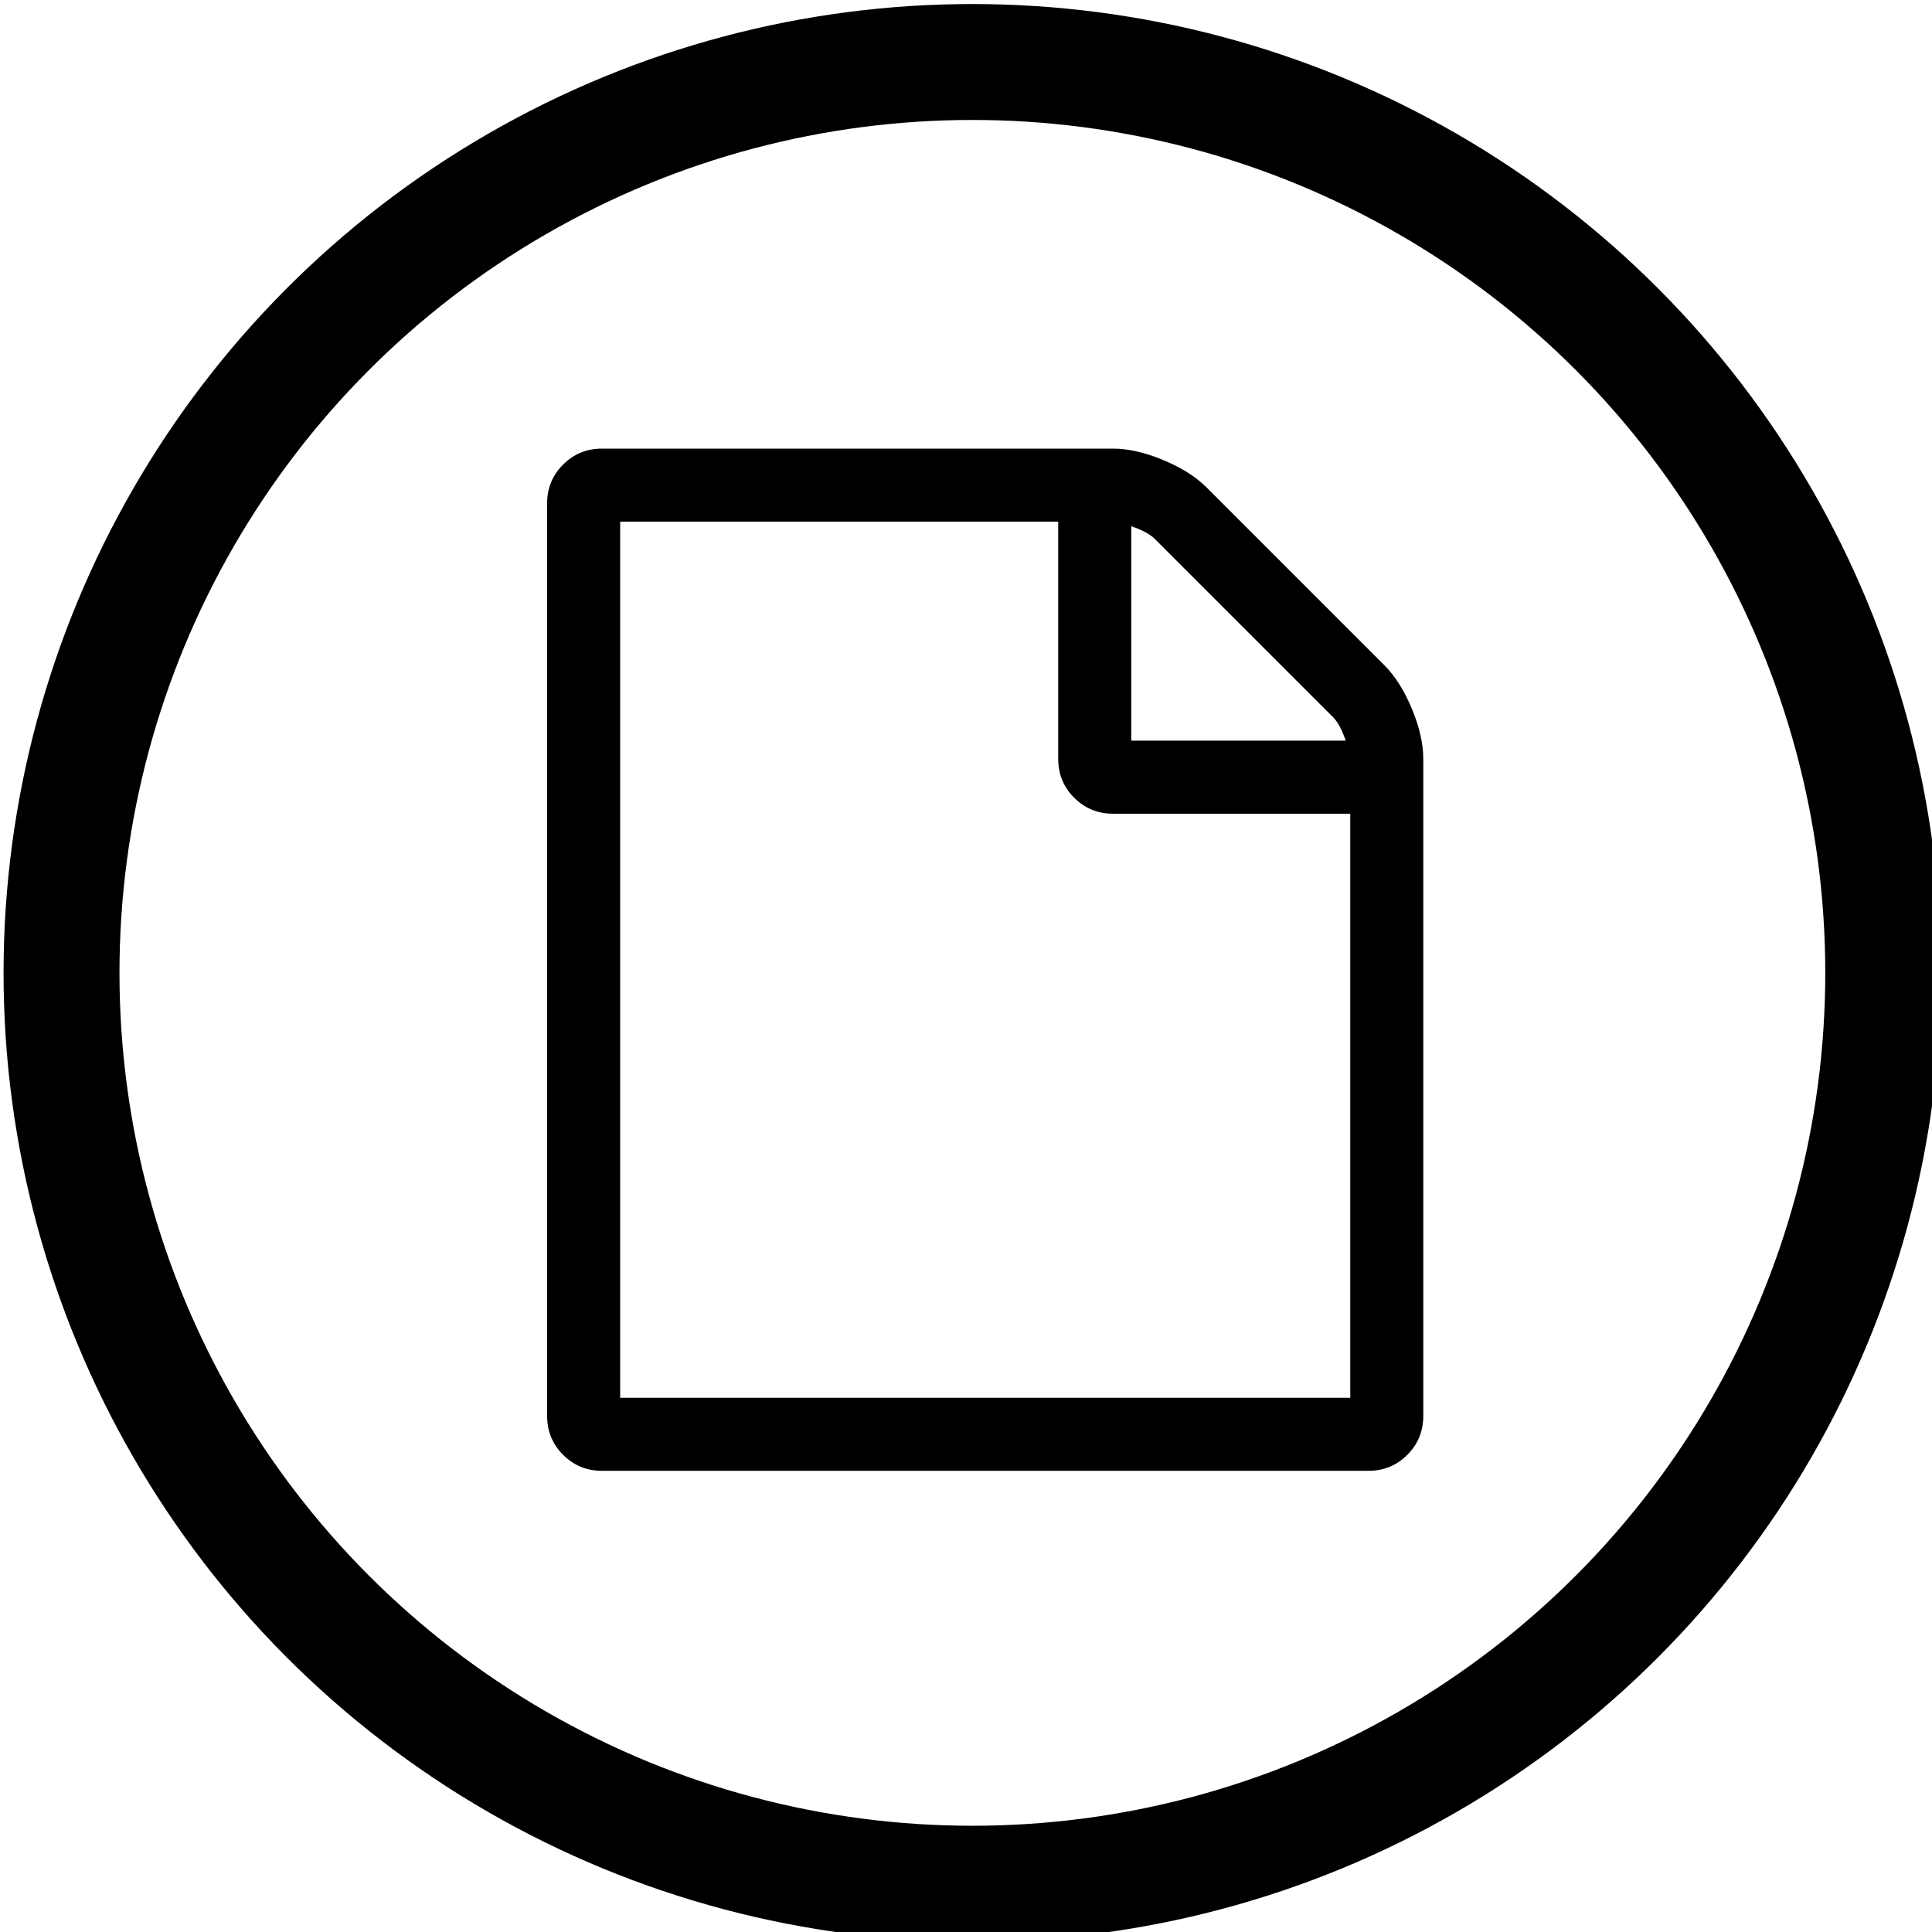
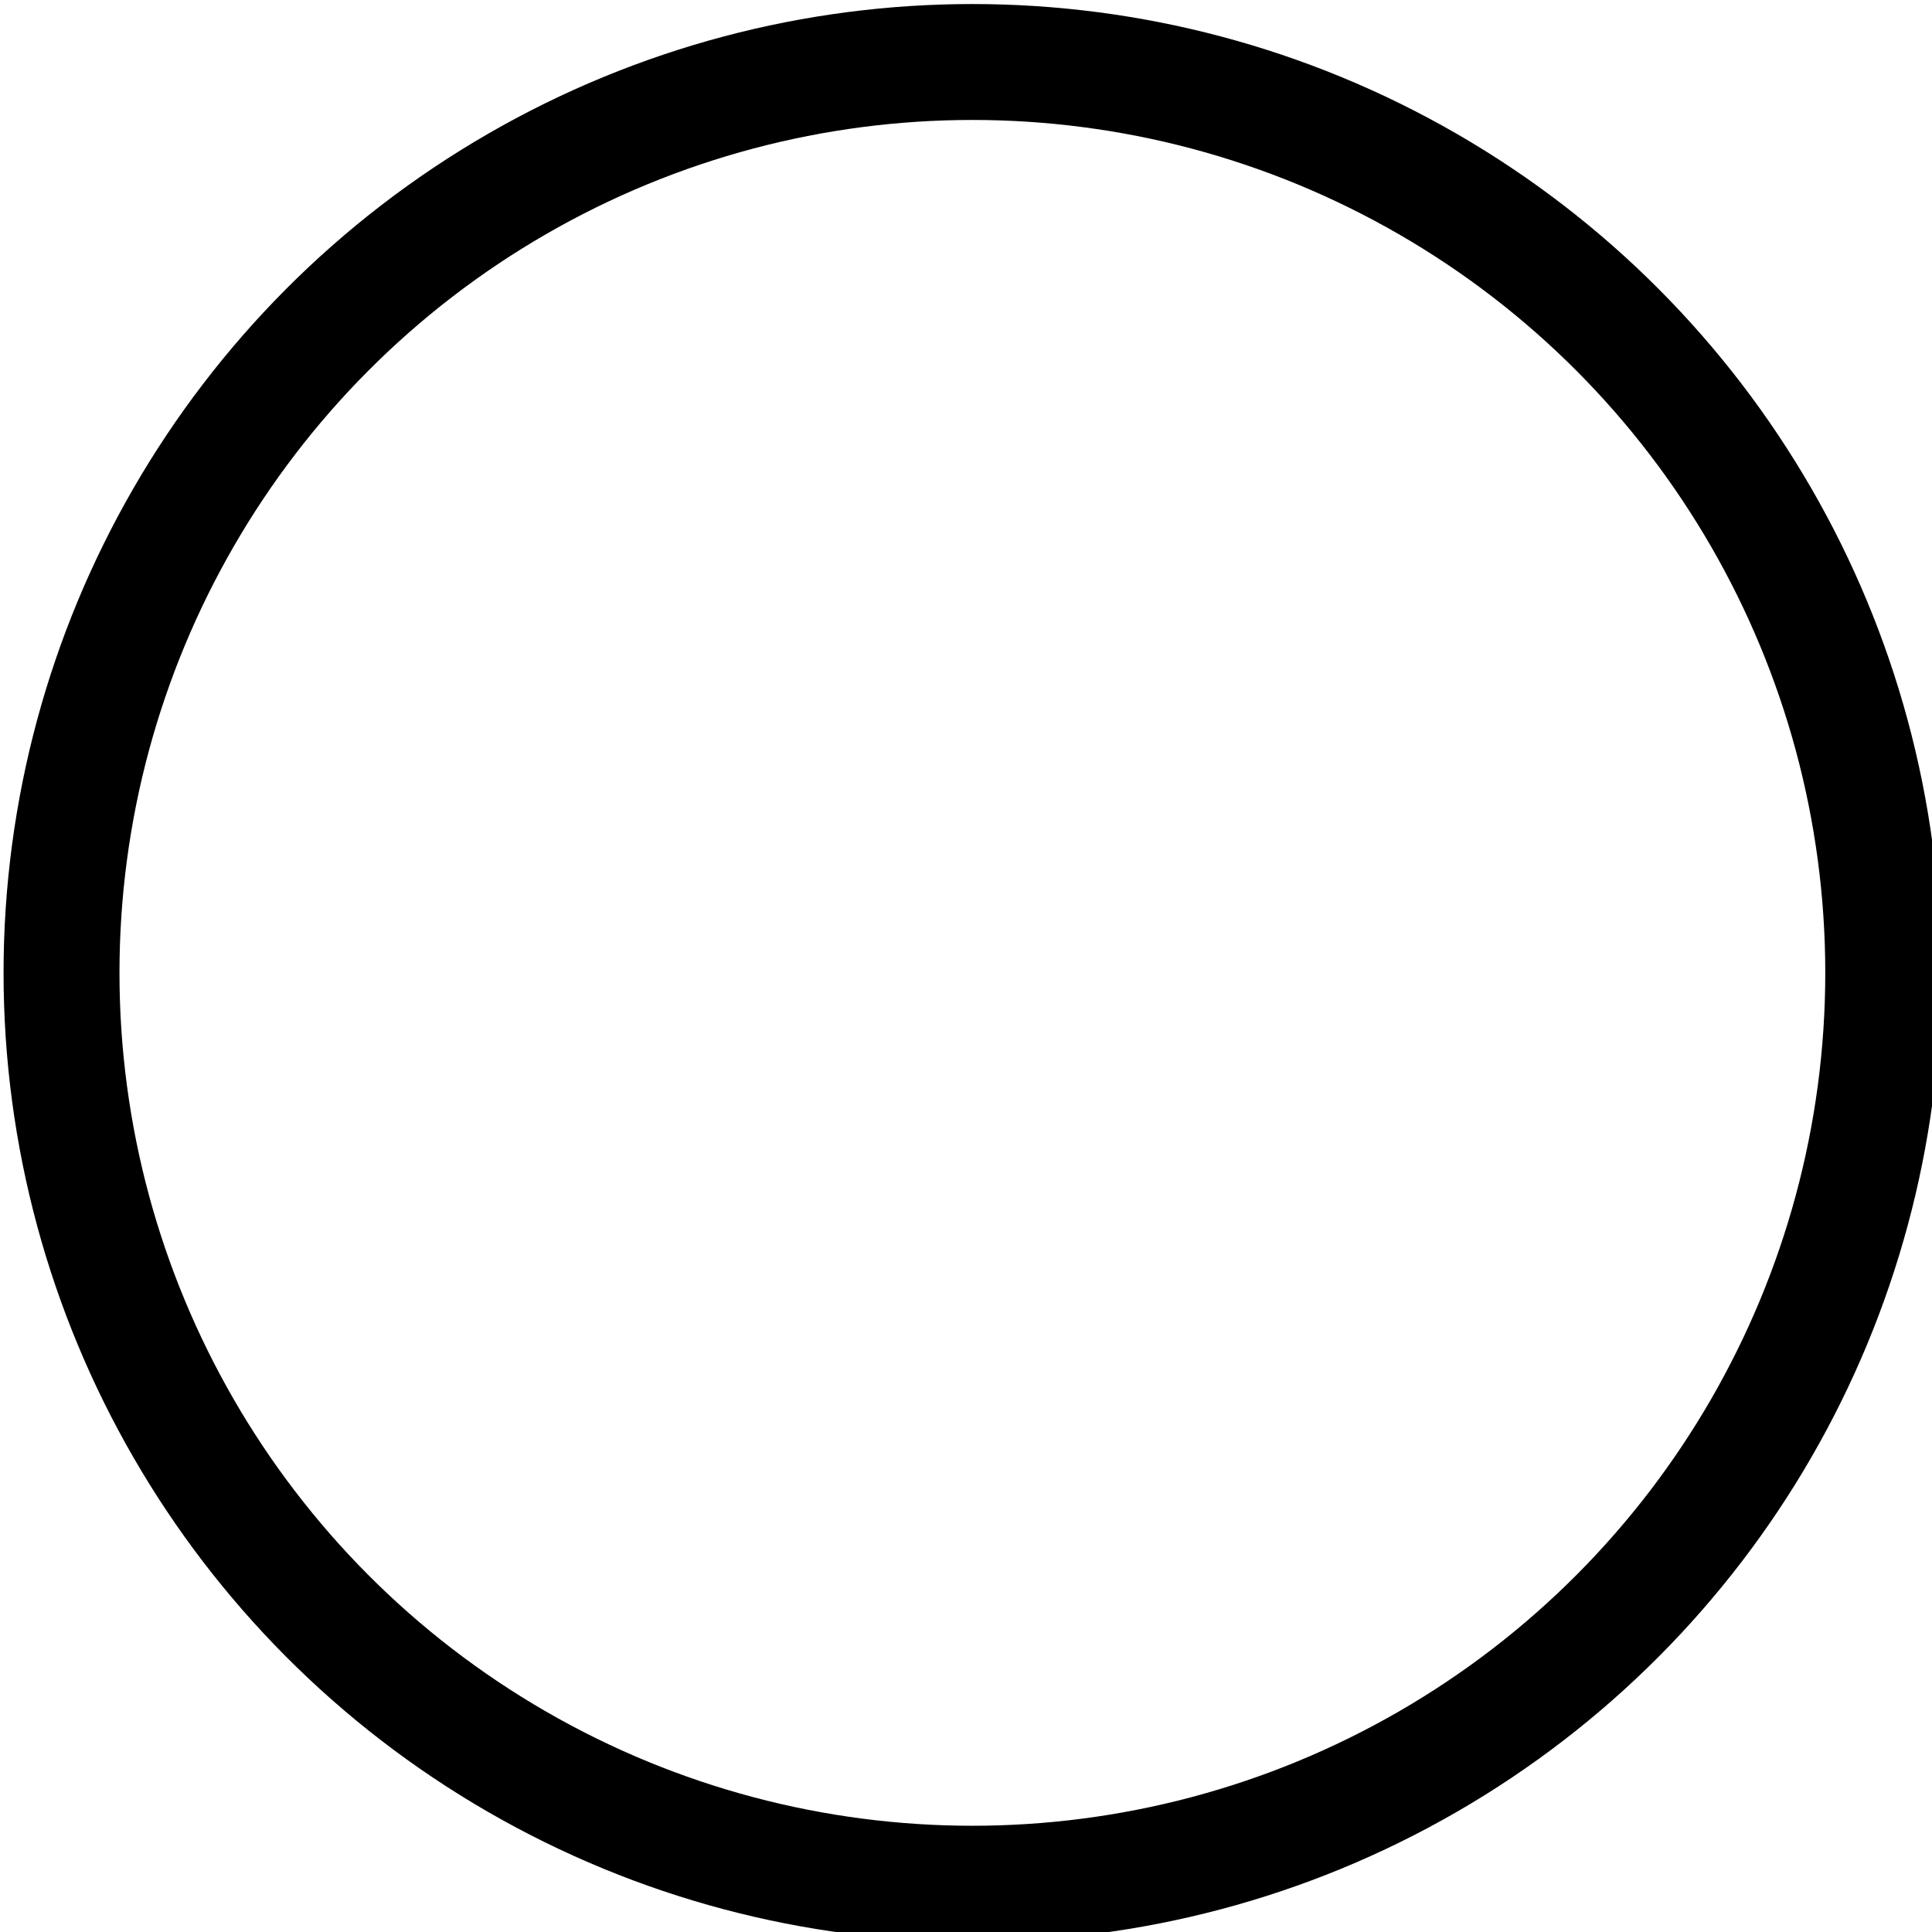
<svg xmlns="http://www.w3.org/2000/svg" version="1.1" id="Ebene_1" x="0px" y="0px" width="100px" height="100px" viewBox="0 0 100 100" enable-background="new 0 0 100 100" xml:space="preserve">
  <circle fill="none" stroke="#000000" stroke-width="6" stroke-miterlimit="10" cx="50.33" cy="50.355" r="47.146" />
  <g enable-background="new    ">
-     <path d="M71.661,34.44c0.551,0.551,1.023,1.299,1.417,2.244s0.591,1.811,0.591,2.598v34.012c0,0.787-0.276,1.457-0.827,2.008   s-1.221,0.827-2.008,0.827h-39.68c-0.788,0-1.457-0.276-2.008-0.827c-0.551-0.551-0.827-1.221-0.827-2.008V26.055   c0-0.787,0.275-1.457,0.827-2.008c0.551-0.551,1.22-0.827,2.008-0.827h26.454c0.787,0,1.653,0.197,2.599,0.591   c0.944,0.394,1.692,0.866,2.243,1.417L71.661,34.44z M69.89,72.35V42.117H57.607c-0.787,0-1.457-0.276-2.008-0.827   c-0.551-0.551-0.826-1.22-0.826-2.007V27H32.099v45.35H69.89z M58.553,27.236v11.101h11.101c-0.197-0.571-0.413-0.974-0.649-1.21   l-9.241-9.241C59.526,27.649,59.123,27.433,58.553,27.236z" />
-   </g>
+     </g>
</svg>